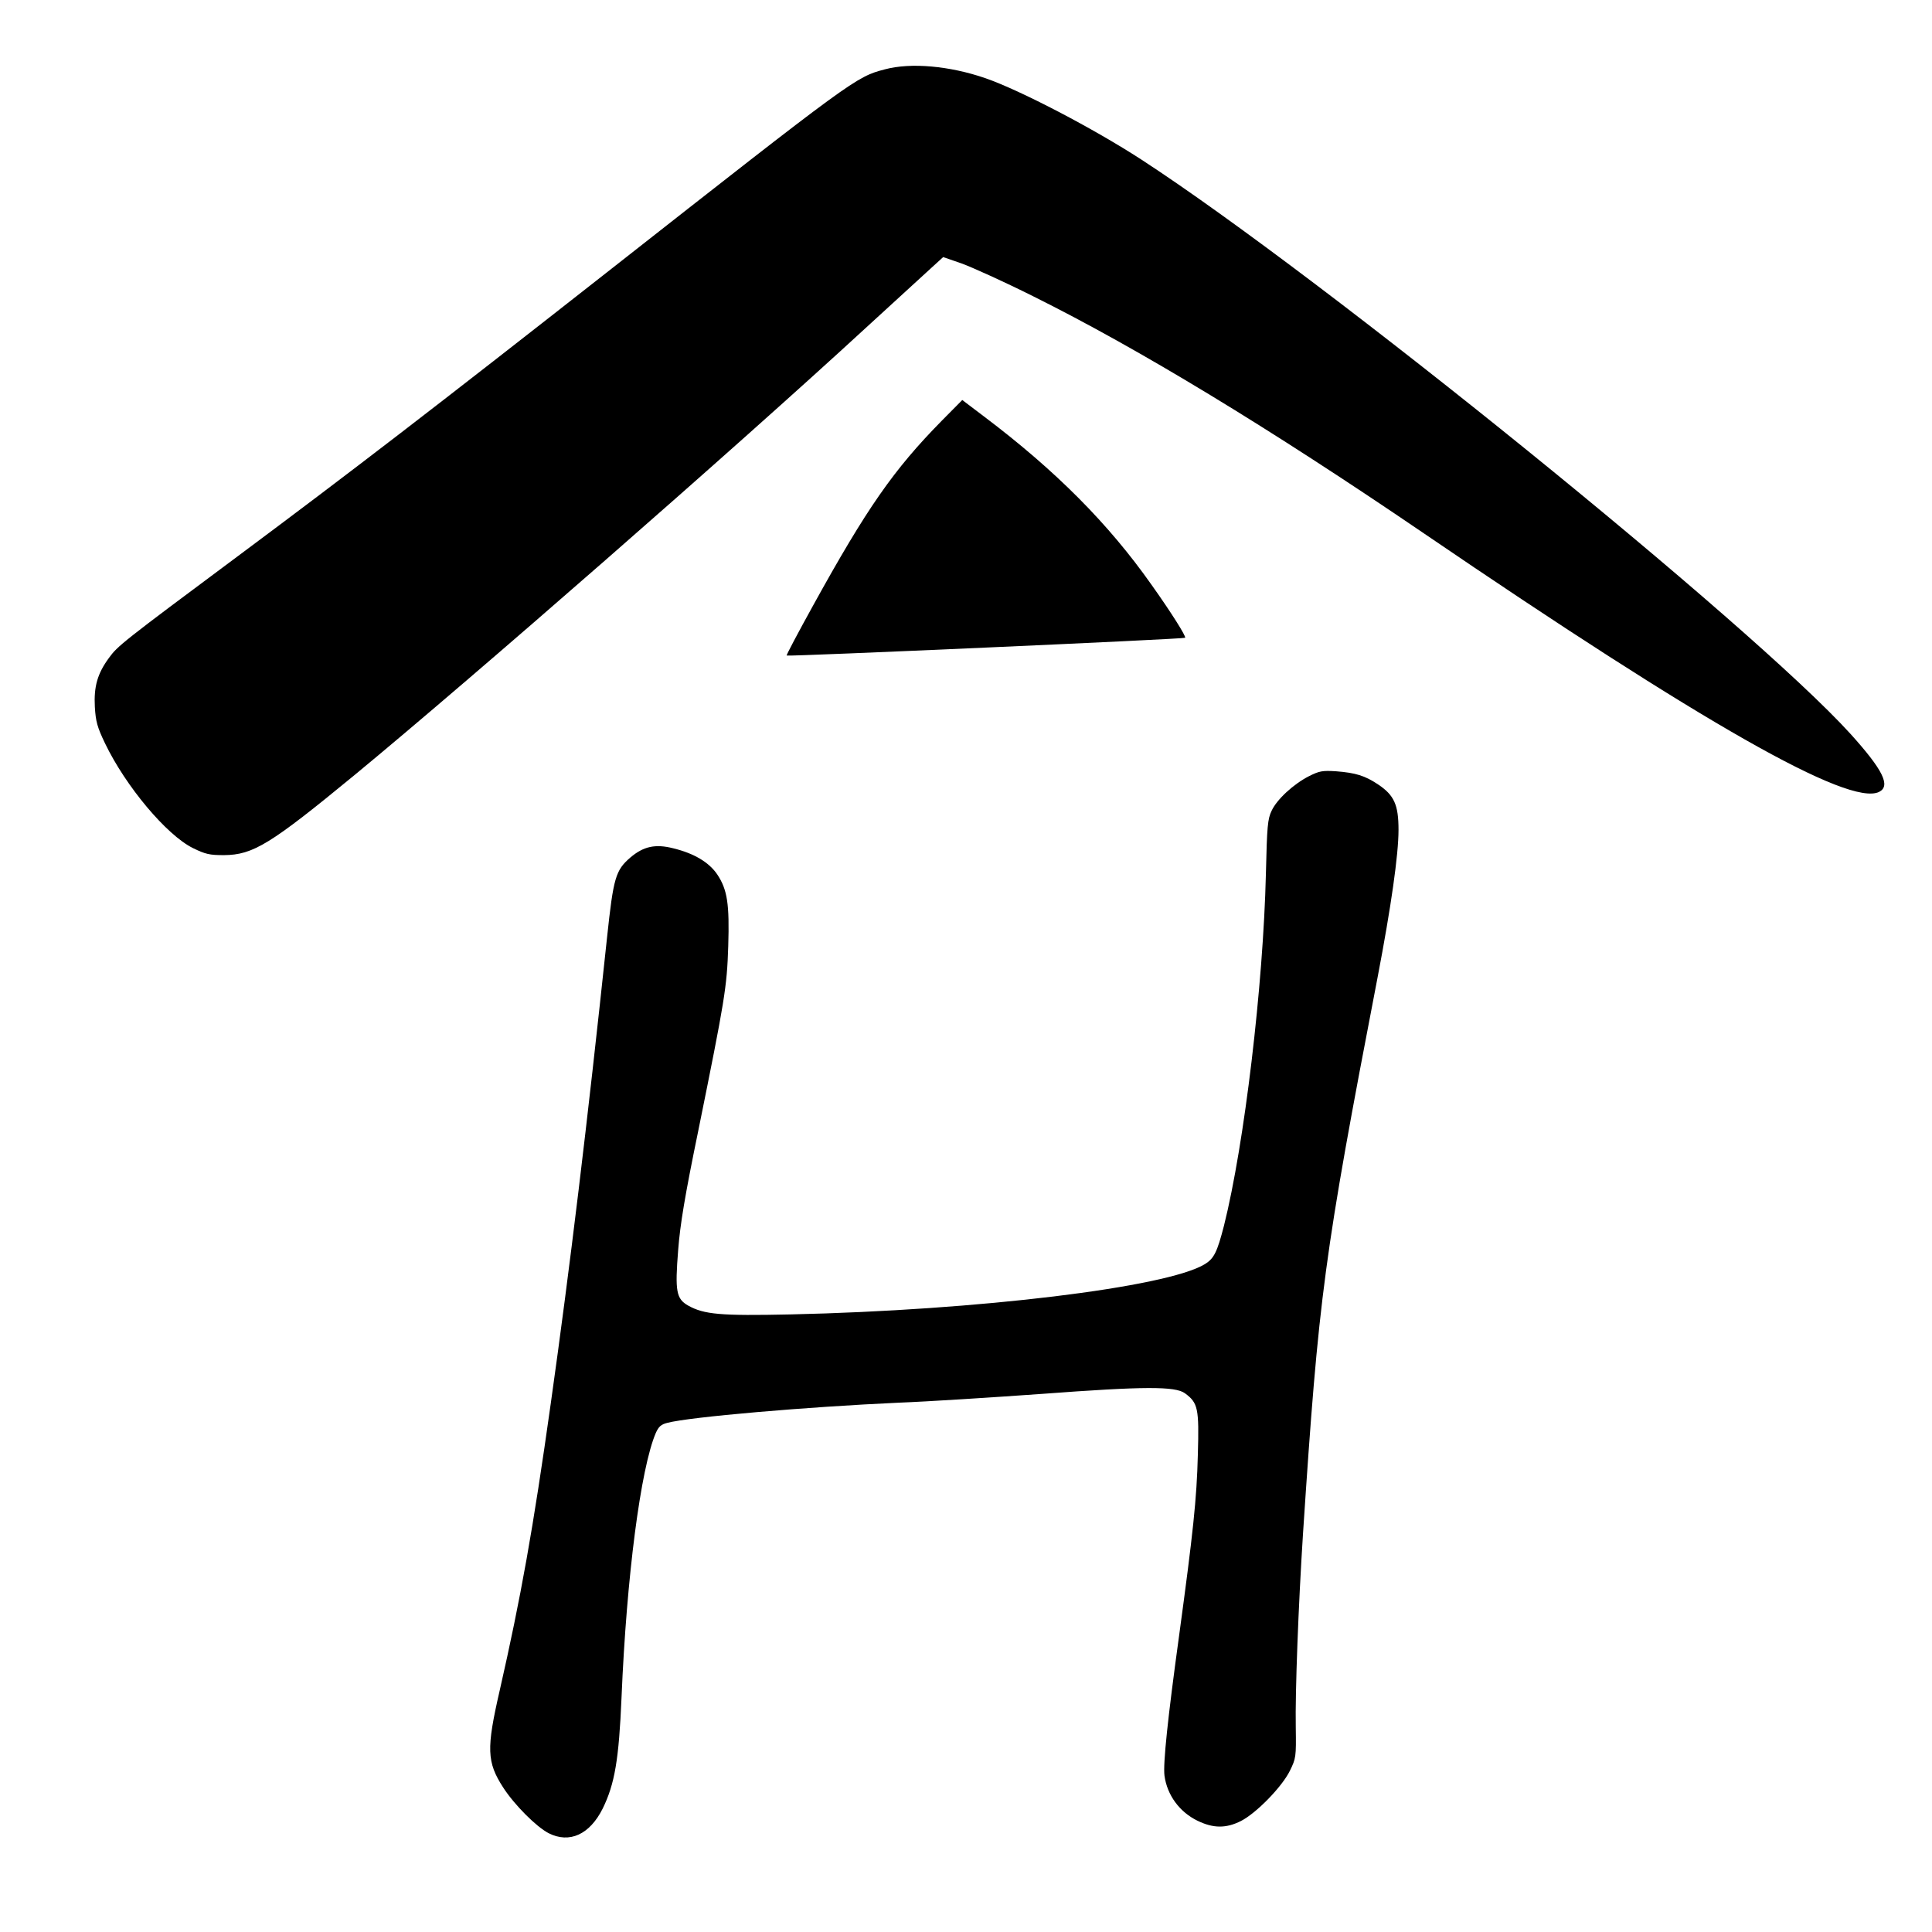
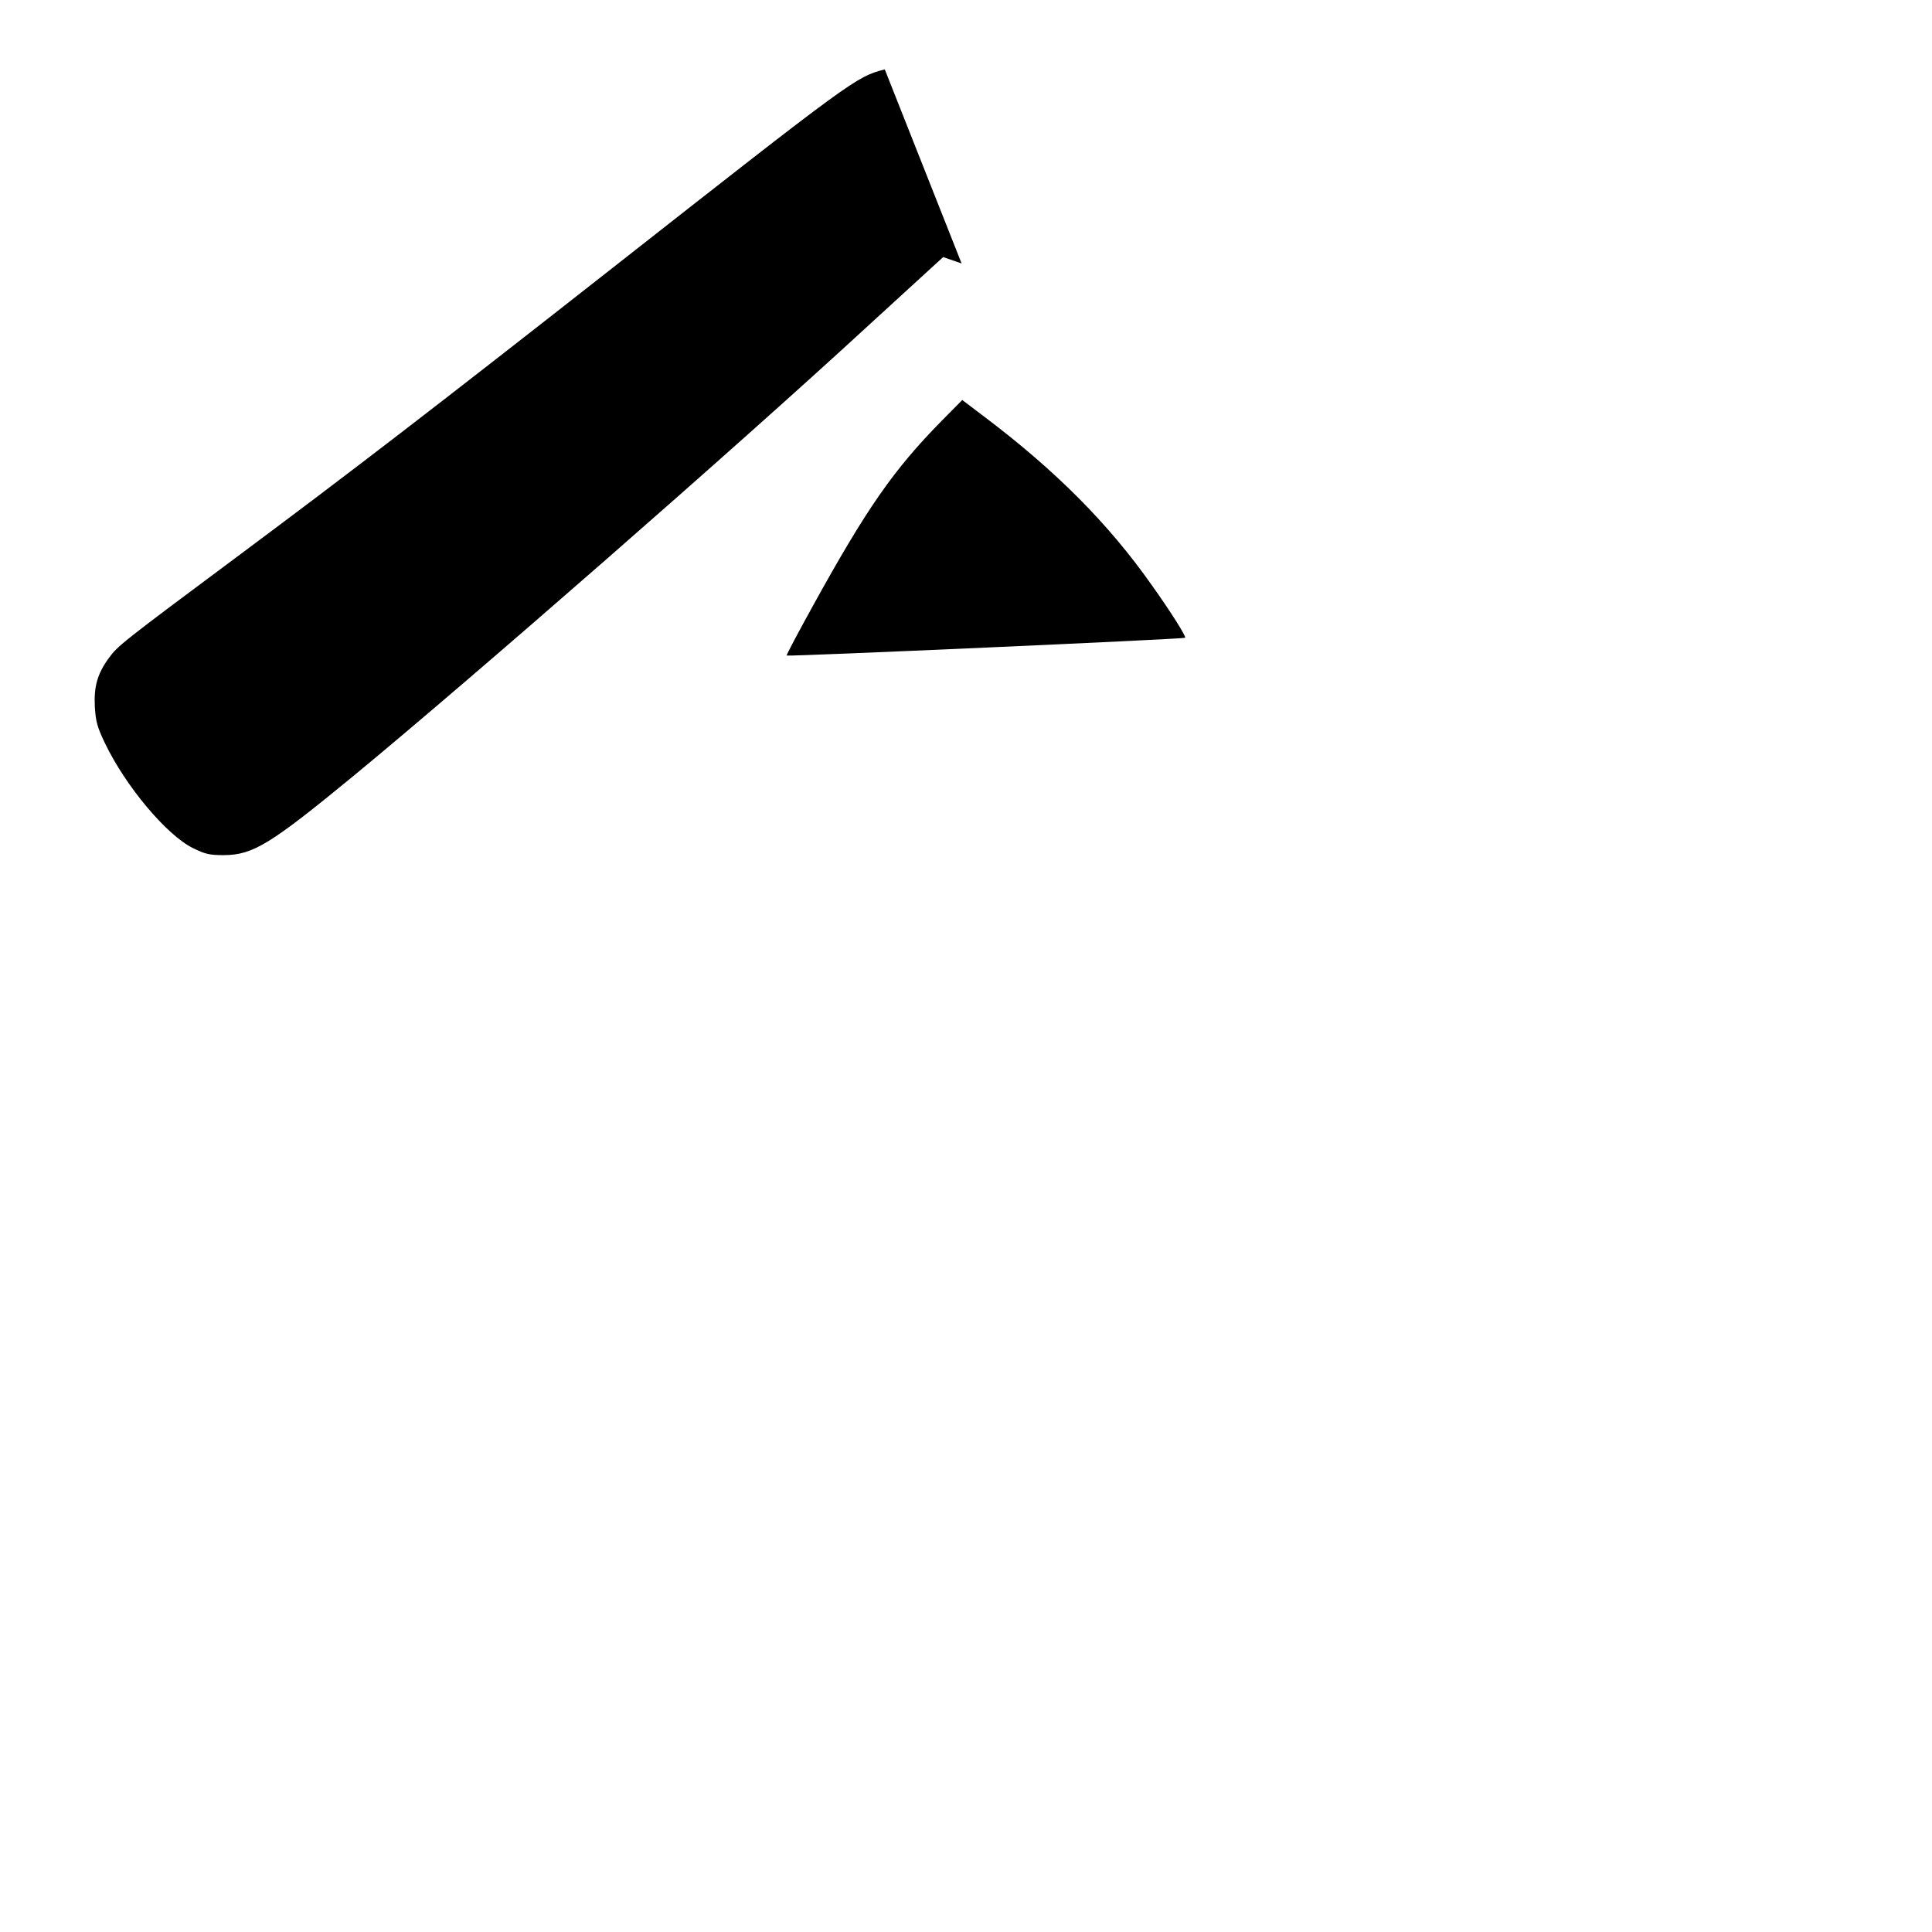
<svg xmlns="http://www.w3.org/2000/svg" version="1.0" width="880pt" height="880pt" viewBox="0 0 880 880" preserveAspectRatio="xMidYMid meet">
  <g transform="translate(0,880) scale(0.1,-0.1)" fill="#000000" stroke="none">
-     <path d="M4030 8484 c-131 -34 -143 -43 -1265 -924 -777 -610 -1171 -913 -1680 -1292 -532 -396 -549 -410 -589 -465 -52 -71 -69 -130 -64 -223 4 -66 11 -92 46 -165 94 -196 281 -419 401 -478 57 -28 76 -32 141 -32 133 1 211 49 594 364 542 447 1734 1489 2329 2037 131 120 264 242 296 271 l57 52 84 -29 c47 -17 193 -83 325 -149 481 -239 1077 -601 1780 -1080 1272 -867 1937 -1245 2074 -1178 54 27 18 100 -130 264 -450 496 -2403 2078 -3230 2616 -217 141 -552 316 -711 371 -163 56 -339 72 -458 40z" />
+     <path d="M4030 8484 c-131 -34 -143 -43 -1265 -924 -777 -610 -1171 -913 -1680 -1292 -532 -396 -549 -410 -589 -465 -52 -71 -69 -130 -64 -223 4 -66 11 -92 46 -165 94 -196 281 -419 401 -478 57 -28 76 -32 141 -32 133 1 211 49 594 364 542 447 1734 1489 2329 2037 131 120 264 242 296 271 l57 52 84 -29 z" />
    <path d="M4288 6882 c-217 -221 -339 -395 -585 -841 -68 -123 -122 -225 -120 -227 5 -5 1809 75 1815 81 6 5 -63 115 -152 240 -197 280 -438 522 -764 768 l-99 75 -95 -96z" />
-     <path d="M5963 5265 c-71 -36 -147 -106 -171 -158 -18 -37 -21 -71 -26 -287 -12 -508 -98 -1232 -191 -1603 -31 -120 -45 -149 -87 -175 -174 -106 -1031 -210 -1888 -229 -319 -7 -393 0 -465 40 -55 31 -61 65 -46 254 9 116 30 244 92 545 121 597 130 651 136 838 6 193 -4 258 -50 327 -38 56 -106 96 -200 119 -82 21 -136 9 -196 -42 -67 -58 -77 -91 -106 -364 -90 -850 -170 -1510 -256 -2120 -81 -577 -137 -888 -233 -1310 -61 -265 -59 -326 16 -442 51 -79 151 -179 207 -208 95 -48 187 -6 246 112 55 112 74 223 86 508 23 549 87 1042 156 1203 13 29 24 39 52 46 101 27 636 73 1054 92 133 5 427 24 652 40 467 35 608 35 652 3 60 -44 65 -69 59 -279 -5 -203 -22 -358 -85 -822 -52 -378 -74 -587 -67 -641 12 -88 68 -165 150 -205 72 -35 130 -36 199 -1 70 36 186 155 222 228 28 57 29 63 27 198 -3 163 12 556 33 883 72 1089 94 1257 340 2535 61 319 95 556 95 670 0 115 -20 158 -93 207 -60 40 -102 53 -192 60 -62 4 -76 1 -122 -22z" />
  </g>
</svg>